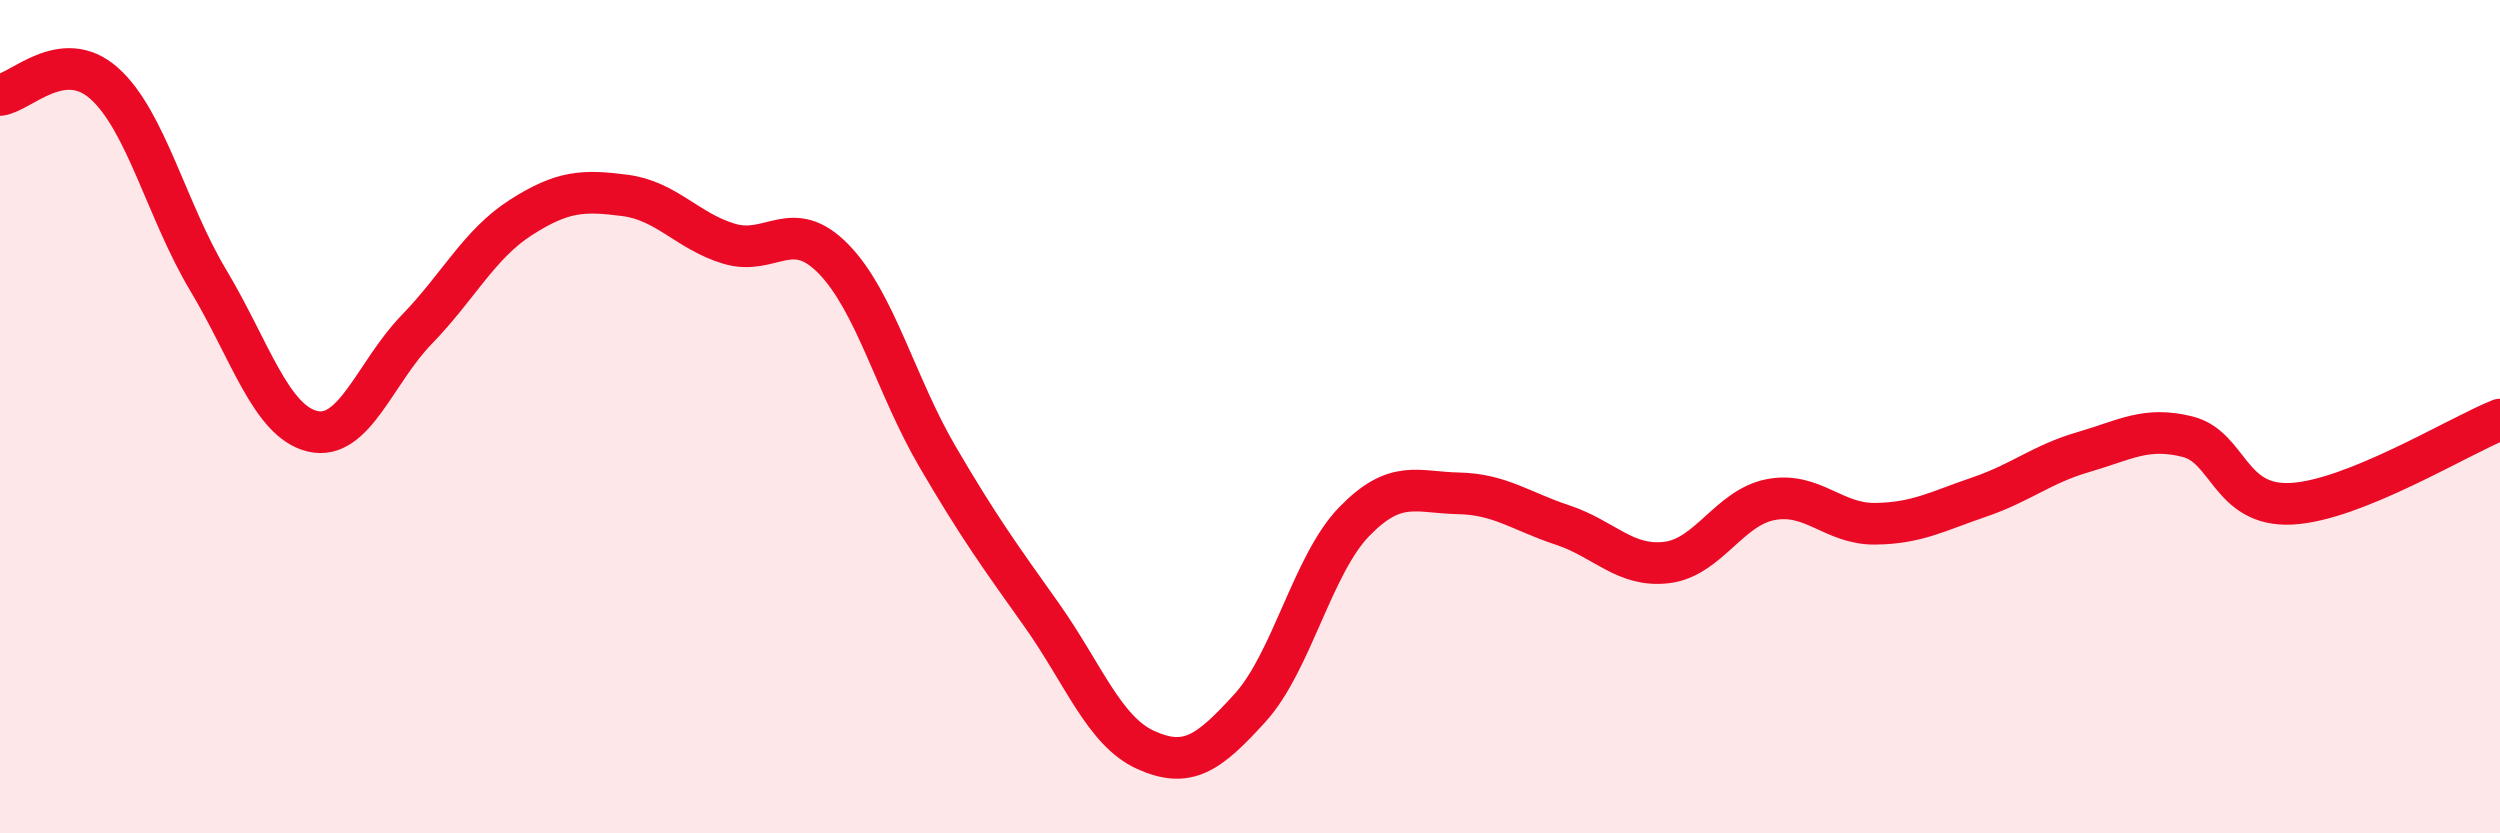
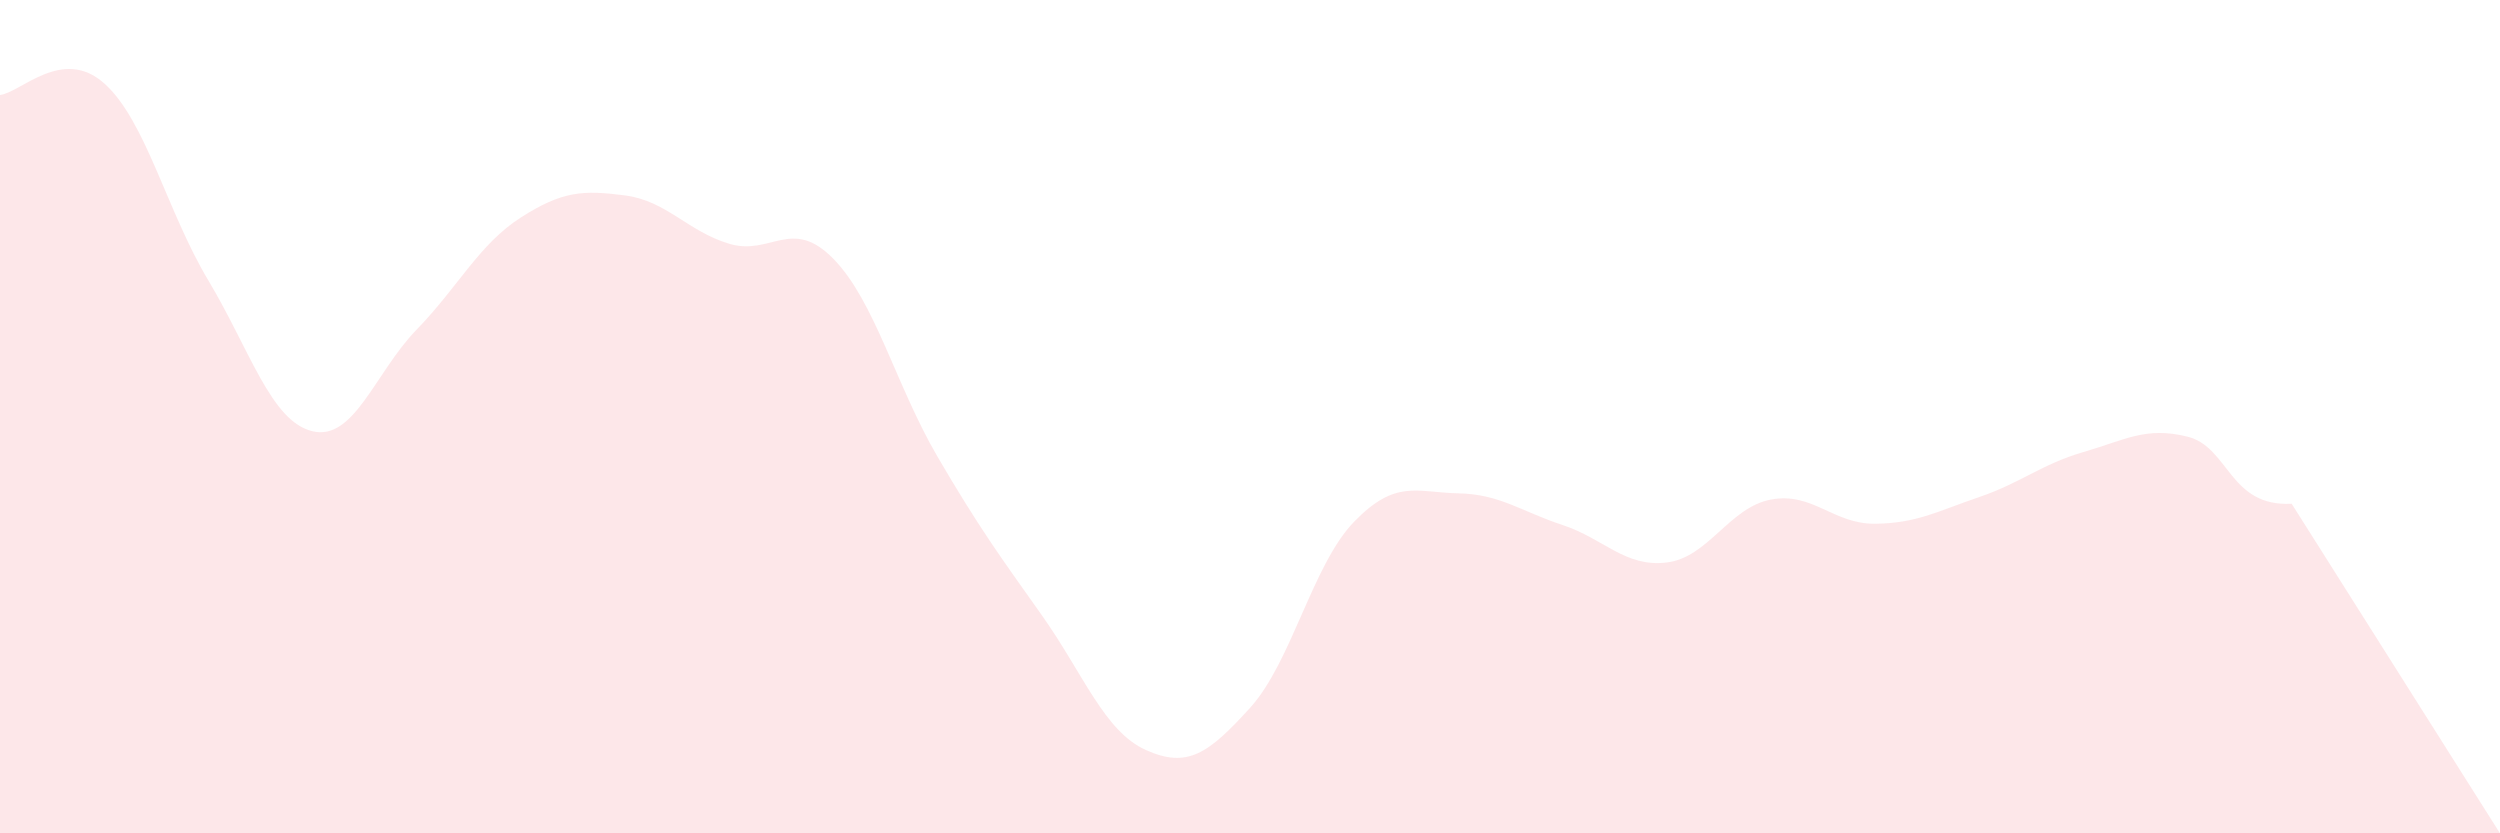
<svg xmlns="http://www.w3.org/2000/svg" width="60" height="20" viewBox="0 0 60 20">
-   <path d="M 0,2.28 C 0.5,2.22 1.5,1.11 2.5,2 C 3.5,2.89 4,5.06 5,6.73 C 6,8.4 6.5,10.11 7.5,10.35 C 8.5,10.59 9,8.94 10,7.91 C 11,6.88 11.5,5.86 12.5,5.22 C 13.5,4.58 14,4.56 15,4.69 C 16,4.82 16.5,5.55 17.5,5.85 C 18.5,6.15 19,5.19 20,6.21 C 21,7.23 21.5,9.25 22.5,10.96 C 23.5,12.67 24,13.35 25,14.76 C 26,16.17 26.5,17.55 27.5,18 C 28.5,18.45 29,18.09 30,16.99 C 31,15.89 31.5,13.55 32.5,12.52 C 33.5,11.49 34,11.82 35,11.84 C 36,11.86 36.5,12.27 37.5,12.6 C 38.5,12.93 39,13.62 40,13.5 C 41,13.38 41.5,12.18 42.5,11.99 C 43.5,11.8 44,12.58 45,12.57 C 46,12.56 46.5,12.27 47.5,11.93 C 48.5,11.59 49,11.14 50,10.85 C 51,10.56 51.5,10.23 52.5,10.48 C 53.5,10.73 53.5,12.17 55,12.09 C 56.5,12.01 59,10.47 60,10.07L60 20L0 20Z" fill="#EB0A25" opacity="0.1" stroke-linecap="round" stroke-linejoin="round" />
-   <path d="M 0,2.28 C 0.5,2.22 1.5,1.11 2.5,2 C 3.5,2.89 4,5.06 5,6.73 C 6,8.4 6.5,10.11 7.5,10.35 C 8.5,10.59 9,8.94 10,7.91 C 11,6.88 11.5,5.86 12.5,5.22 C 13.5,4.58 14,4.56 15,4.69 C 16,4.82 16.5,5.55 17.5,5.85 C 18.5,6.15 19,5.19 20,6.21 C 21,7.23 21.5,9.25 22.5,10.96 C 23.5,12.67 24,13.35 25,14.76 C 26,16.17 26.5,17.55 27.5,18 C 28.5,18.45 29,18.09 30,16.99 C 31,15.89 31.5,13.55 32.5,12.52 C 33.5,11.49 34,11.82 35,11.84 C 36,11.86 36.5,12.27 37.5,12.6 C 38.5,12.93 39,13.62 40,13.5 C 41,13.38 41.5,12.18 42.5,11.99 C 43.5,11.8 44,12.58 45,12.57 C 46,12.56 46.5,12.27 47.5,11.93 C 48.5,11.59 49,11.14 50,10.85 C 51,10.56 51.5,10.23 52.5,10.48 C 53.5,10.73 53.5,12.17 55,12.09 C 56.5,12.01 59,10.47 60,10.07" stroke="#EB0A25" stroke-width="1" fill="none" stroke-linecap="round" stroke-linejoin="round" />
+   <path d="M 0,2.28 C 0.5,2.22 1.5,1.11 2.5,2 C 3.5,2.89 4,5.06 5,6.73 C 6,8.4 6.5,10.11 7.5,10.35 C 8.5,10.59 9,8.94 10,7.91 C 11,6.88 11.5,5.86 12.5,5.22 C 13.5,4.58 14,4.56 15,4.69 C 16,4.82 16.5,5.55 17.5,5.85 C 18.5,6.15 19,5.19 20,6.21 C 21,7.23 21.5,9.25 22.5,10.96 C 23.5,12.67 24,13.35 25,14.76 C 26,16.17 26.5,17.55 27.5,18 C 28.5,18.45 29,18.09 30,16.99 C 31,15.89 31.5,13.55 32.5,12.52 C 33.5,11.49 34,11.82 35,11.84 C 36,11.86 36.5,12.27 37.5,12.6 C 38.5,12.93 39,13.62 40,13.5 C 41,13.38 41.5,12.18 42.5,11.99 C 43.5,11.8 44,12.58 45,12.57 C 46,12.56 46.5,12.27 47.5,11.93 C 48.5,11.59 49,11.14 50,10.85 C 51,10.56 51.5,10.23 52.5,10.48 C 53.5,10.73 53.5,12.17 55,12.09 L60 20L0 20Z" fill="#EB0A25" opacity="0.1" stroke-linecap="round" stroke-linejoin="round" />
</svg>